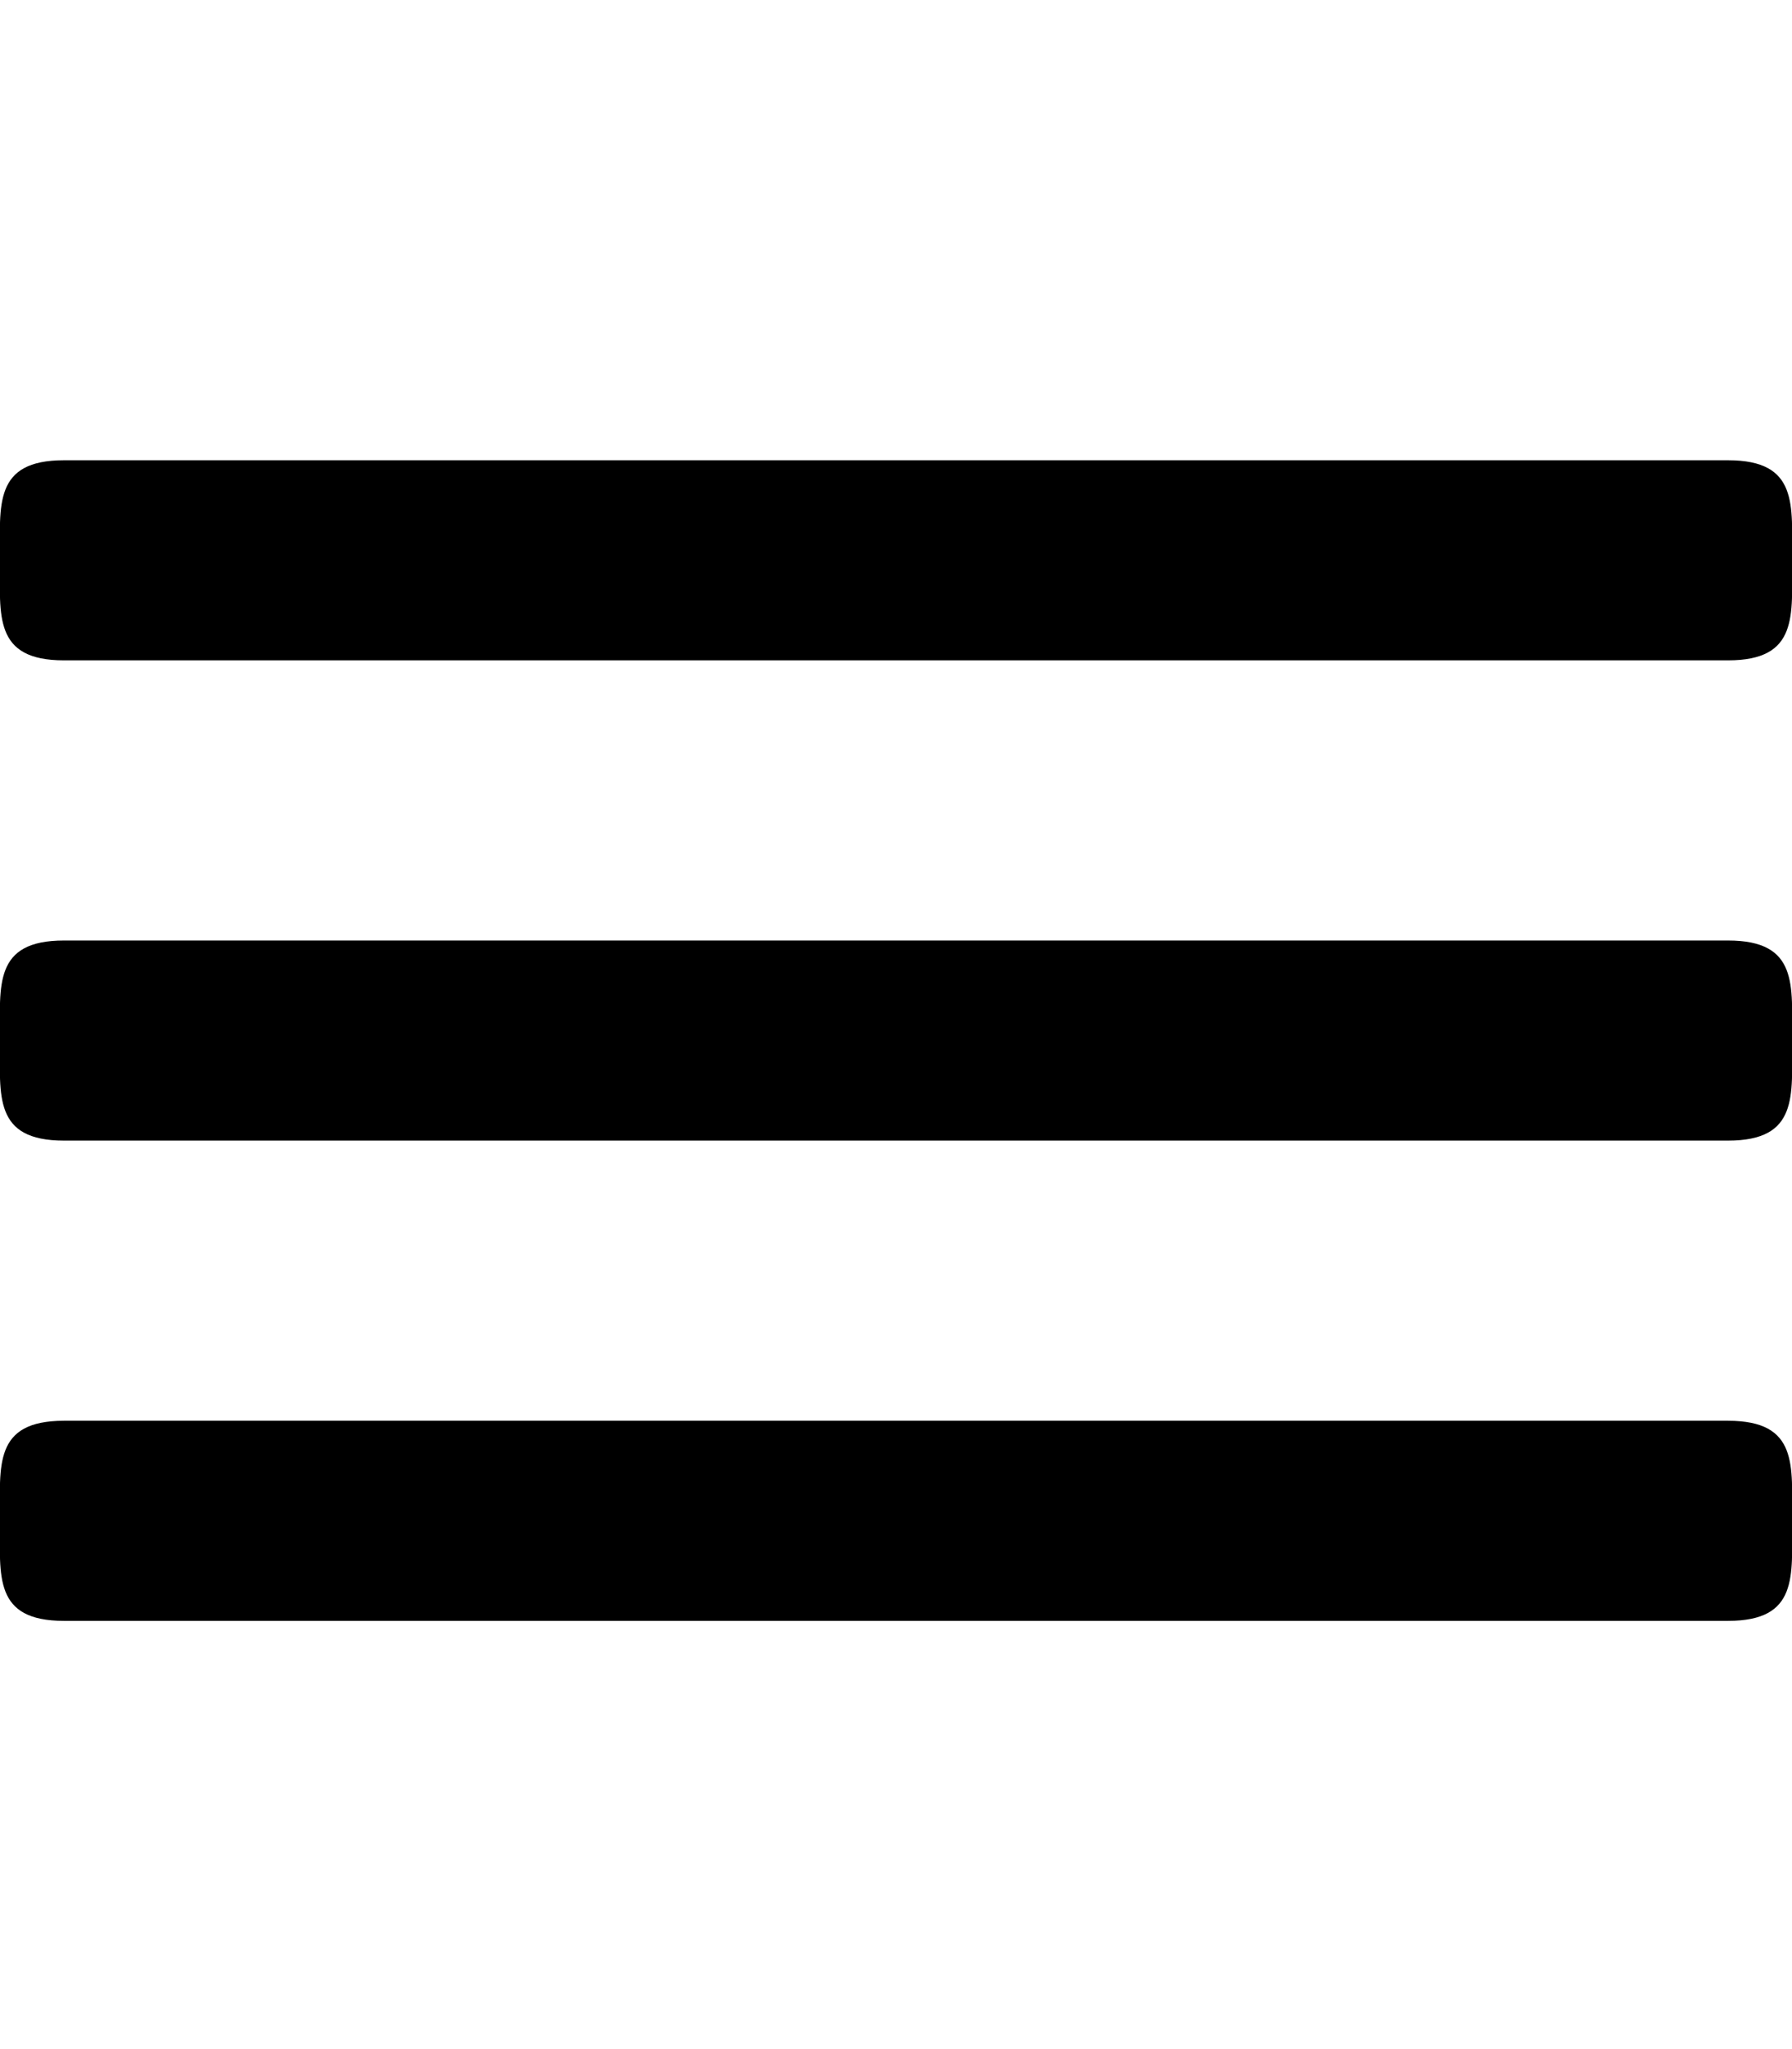
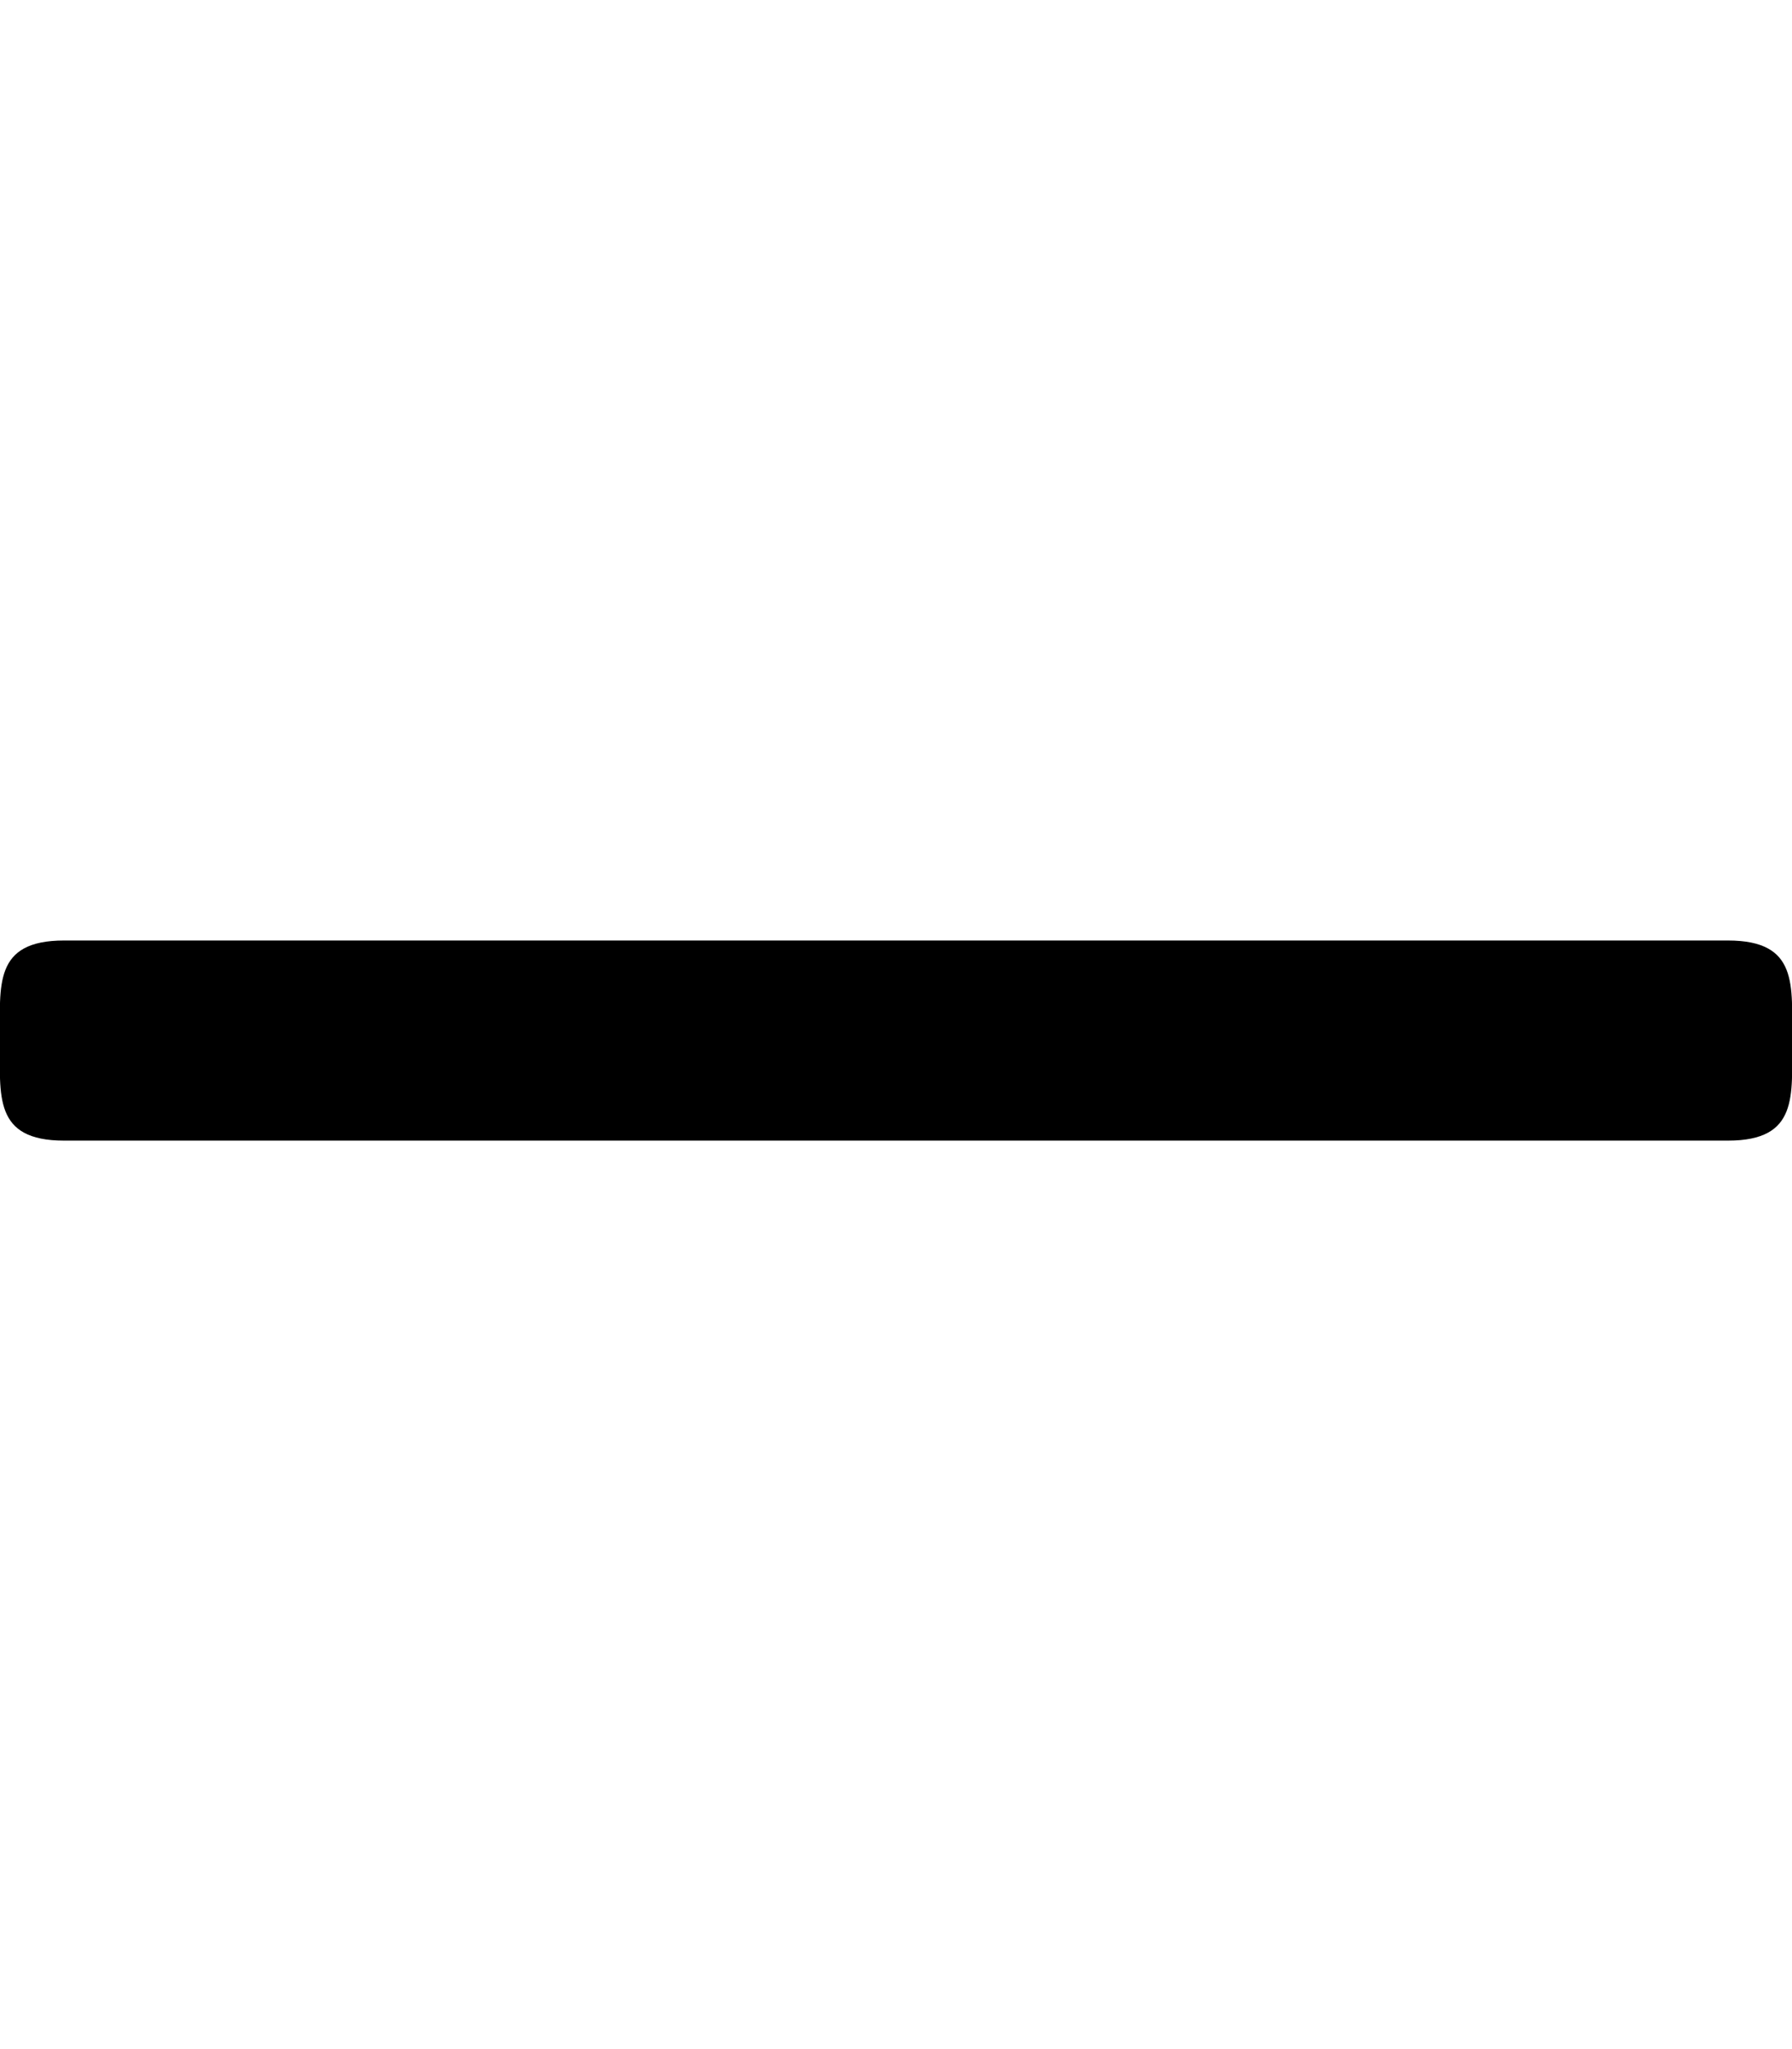
<svg xmlns="http://www.w3.org/2000/svg" version="1.1" id="Layer_1" x="0px" y="0px" viewBox="0 0 448 512" style="enable-background:new 0 0 448 512;" xml:space="preserve">
  <path d="M0,260c0-13.8-1.7-25,16-25h416c17.7,0,16,11.2,16,25s1.7,25-16,25H16C-1.7,285,0,273.8,0,260z" />
-   <path d="M0,380c0-13.8-1.7-25,16-25h416c17.7,0,16,11.2,16,25s1.7,25-16,25H16C-1.7,405,0,393.8,0,380z" />
-   <path d="M0,140c0-13.8-1.7-25,16-25h416c17.7,0,16,11.2,16,25s1.7,25-16,25H16C-1.7,165,0,153.8,0,140z" />
</svg>